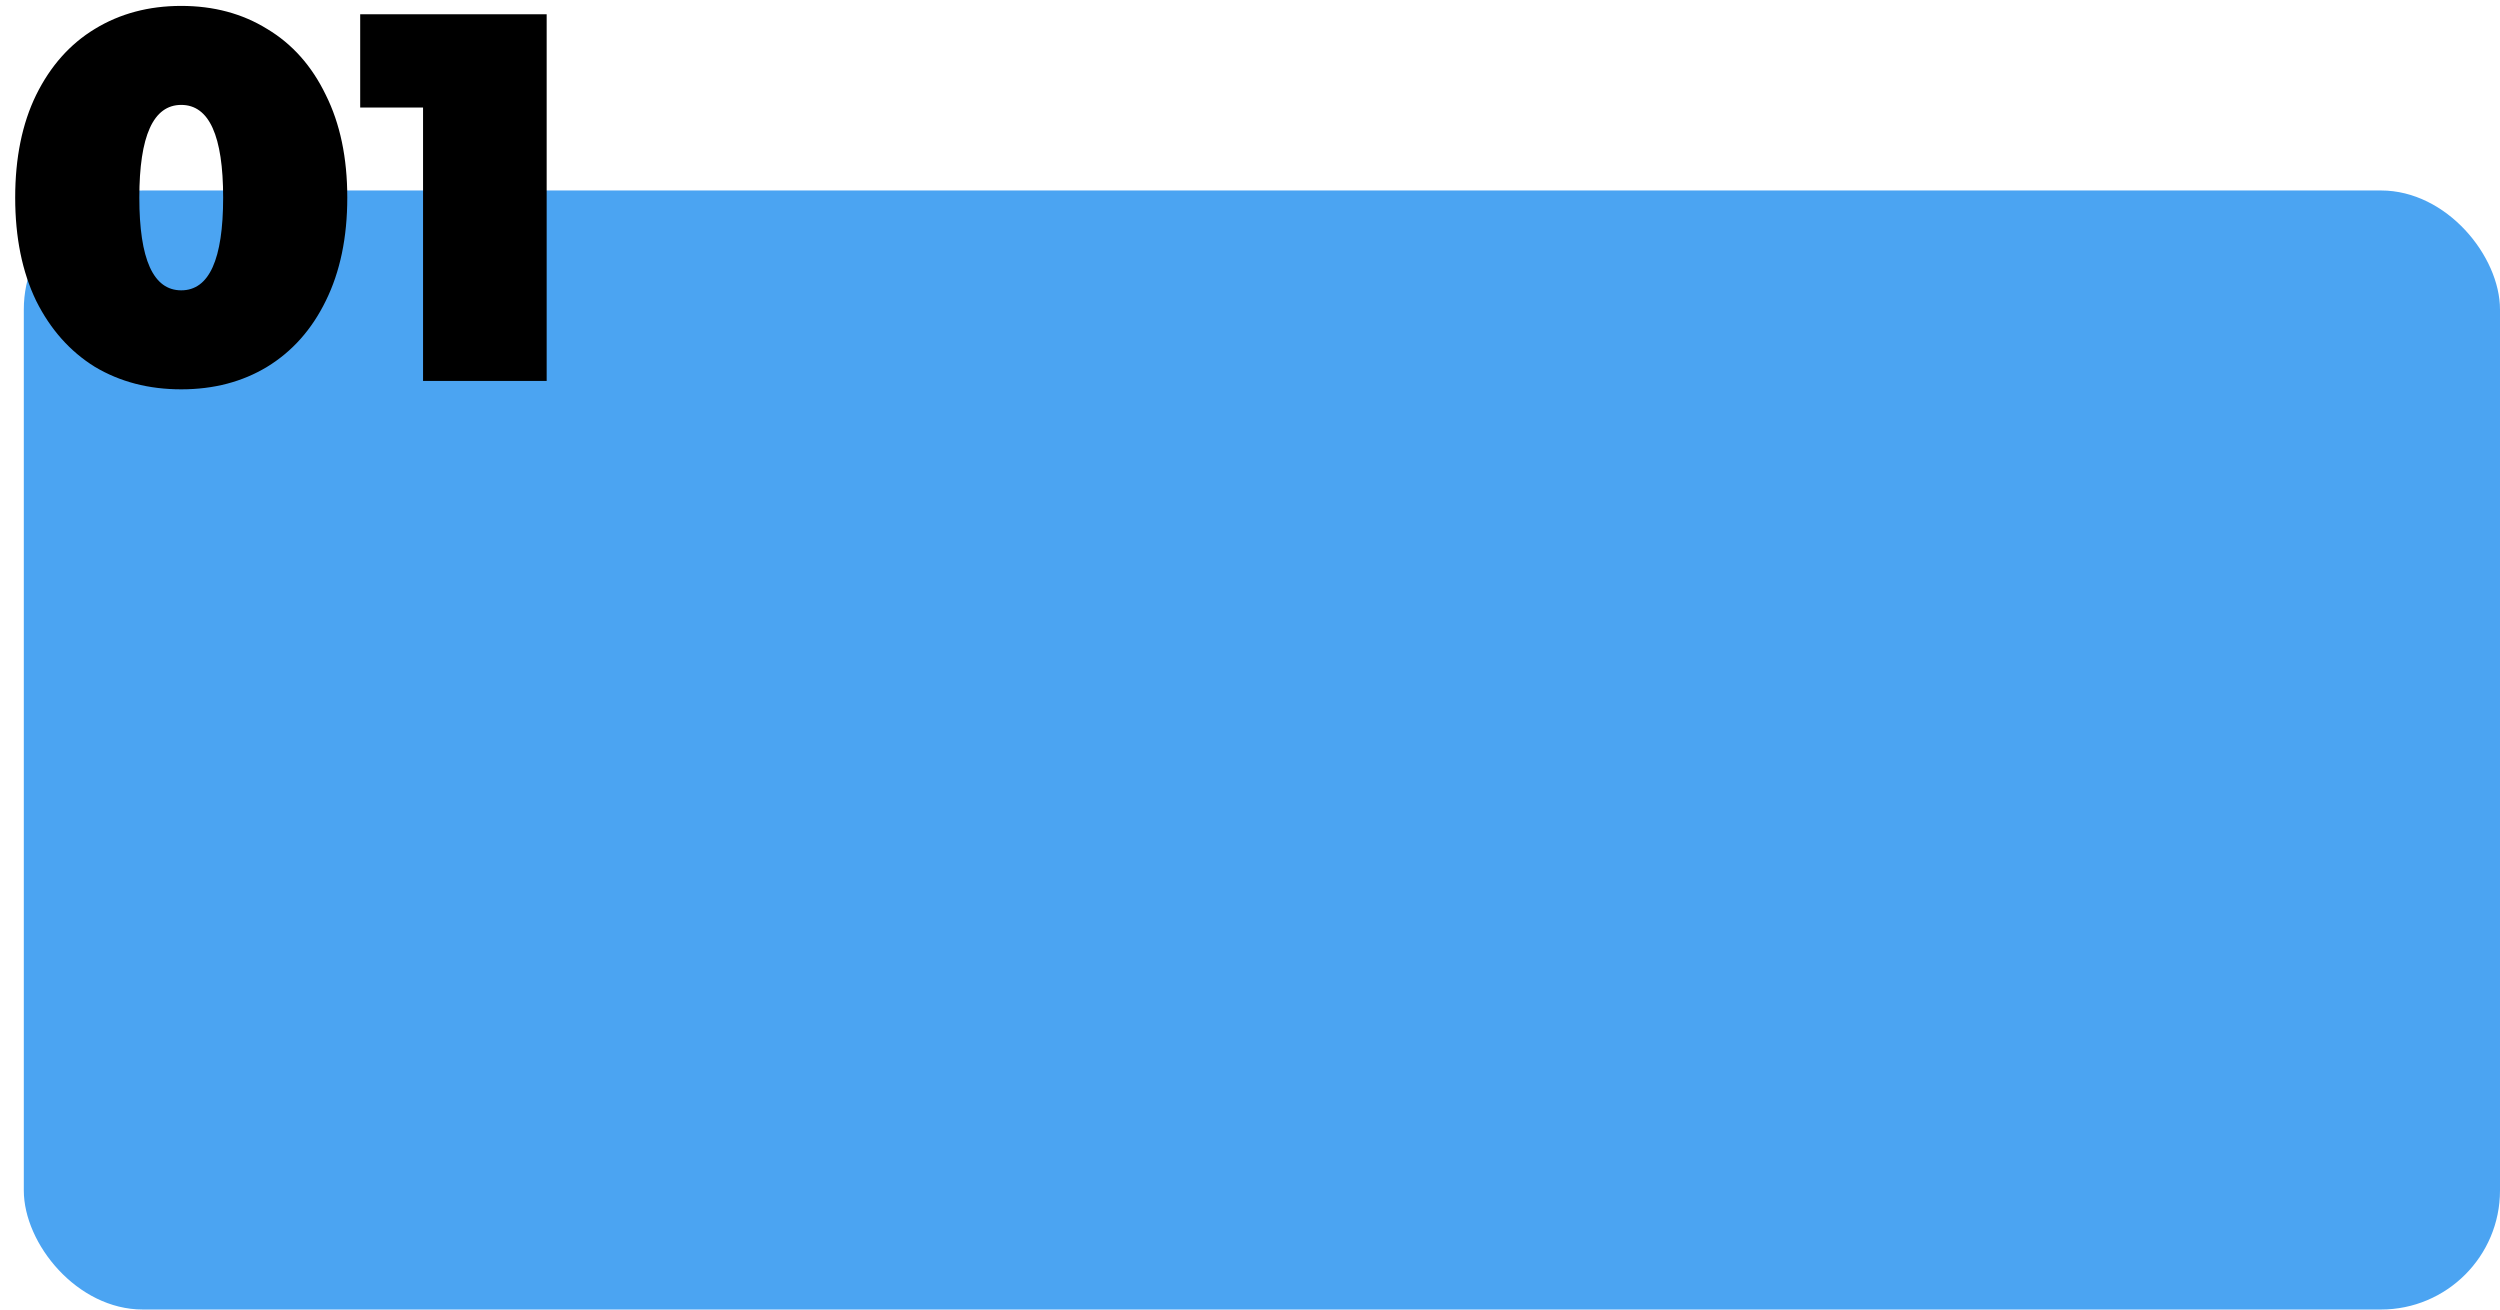
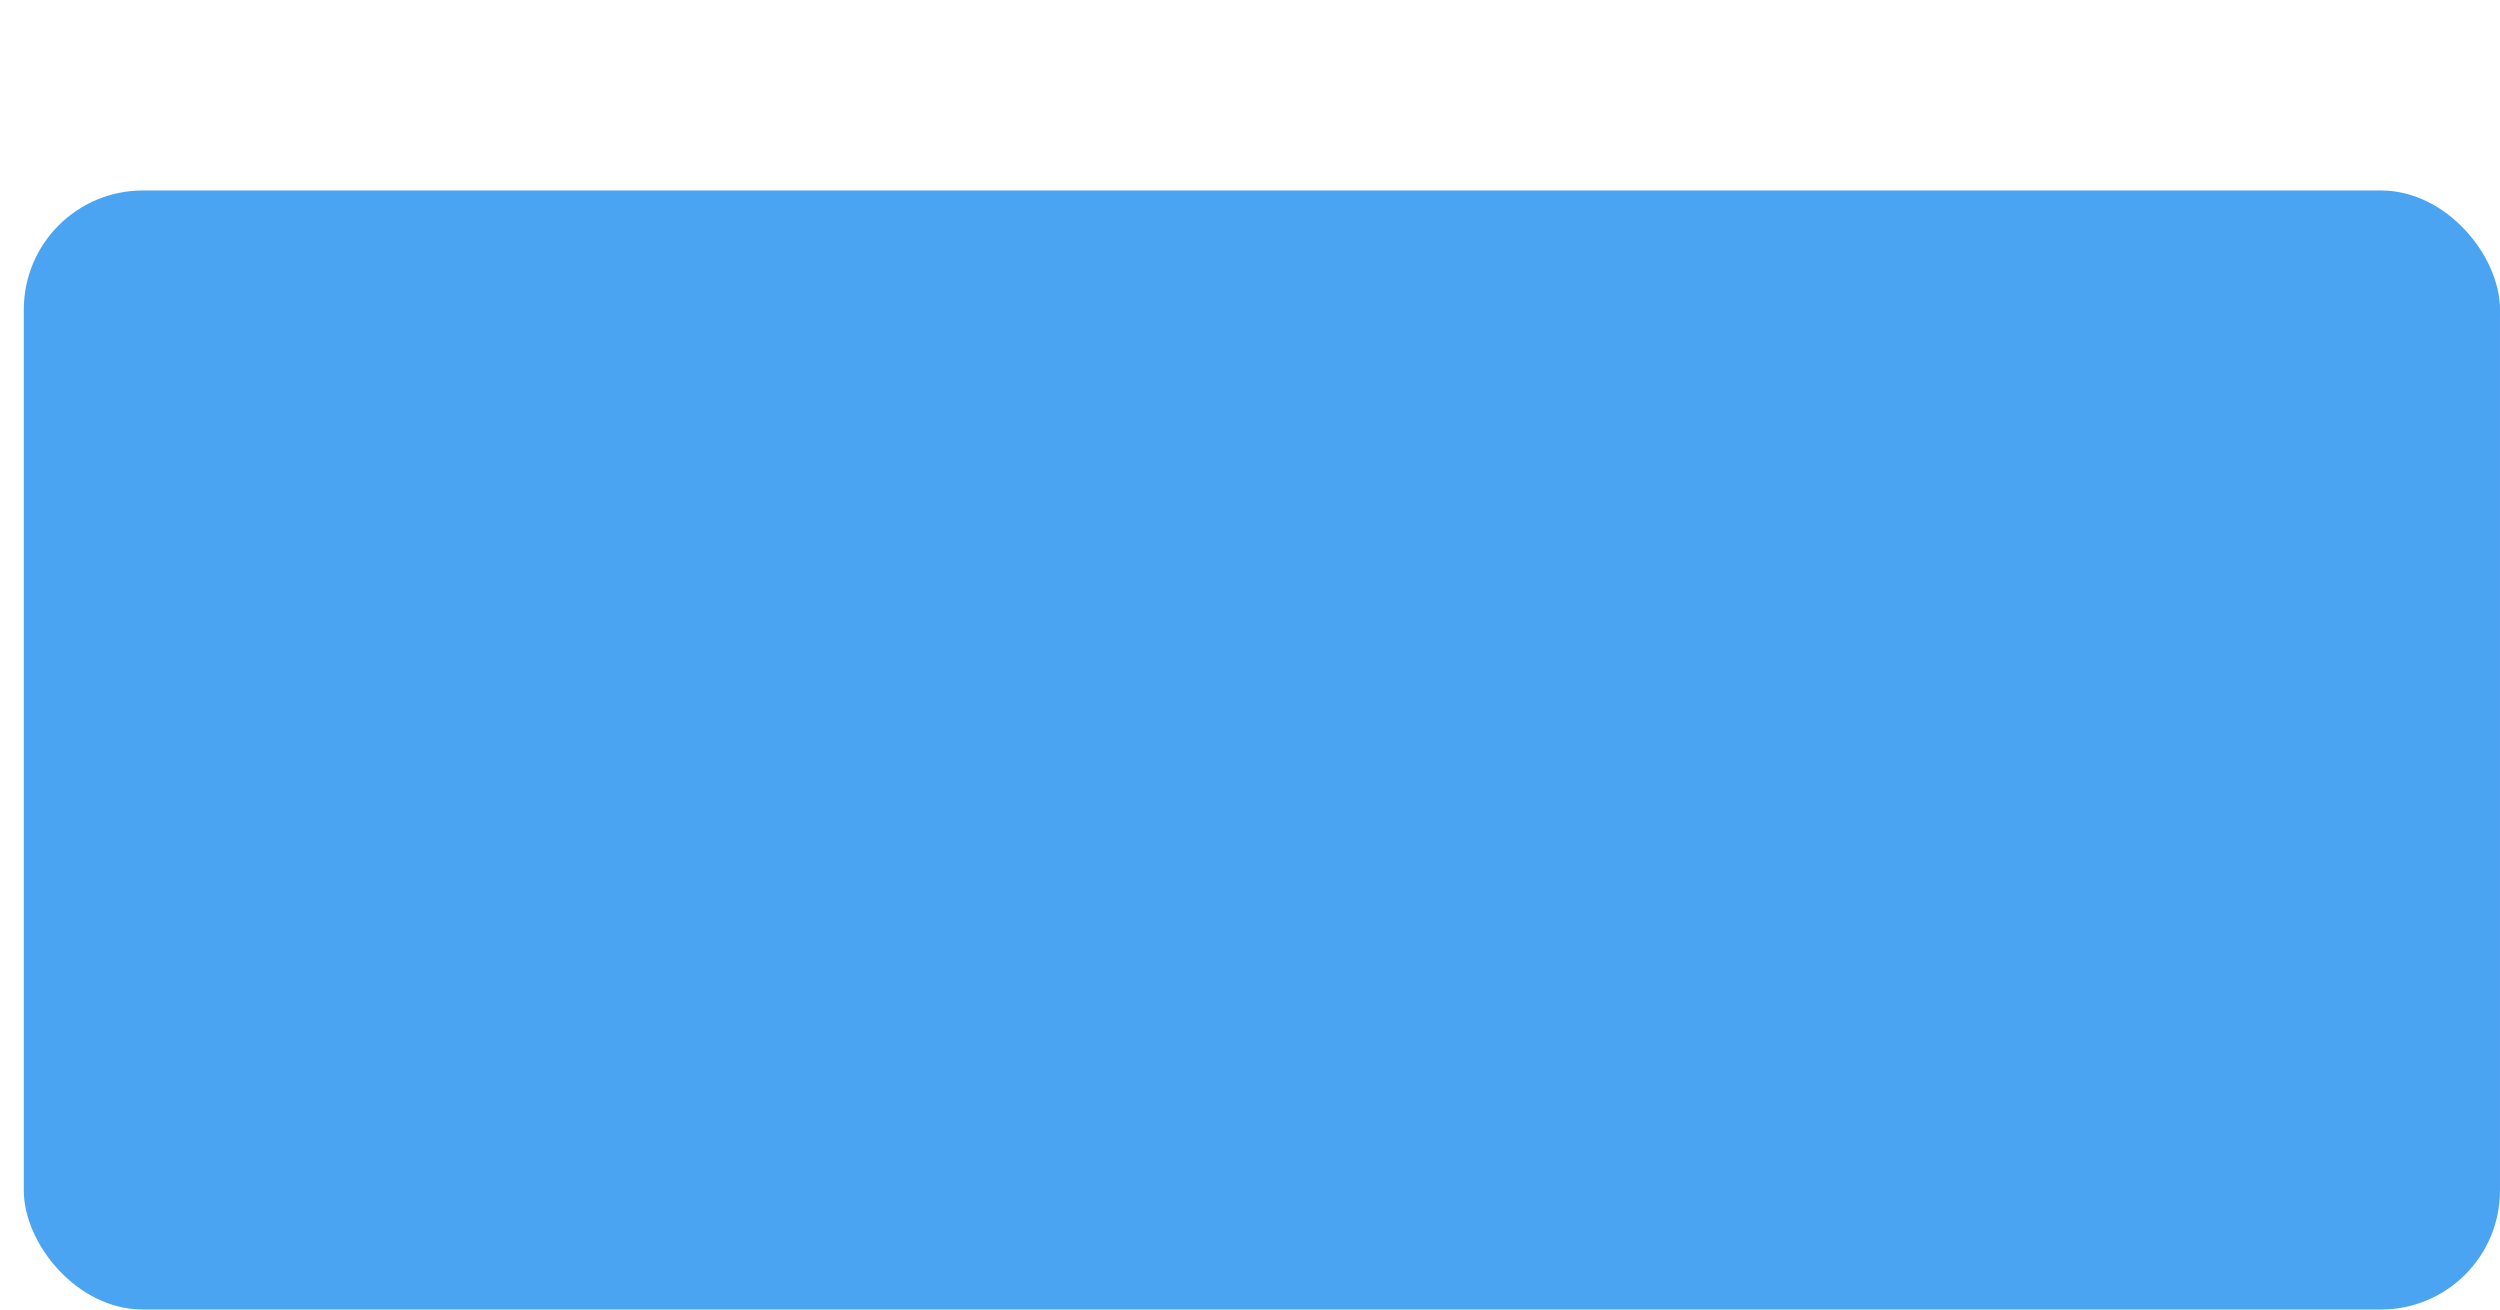
<svg xmlns="http://www.w3.org/2000/svg" width="105" height="55" viewBox="0 0 105 55" fill="none">
  <rect x="1" y="8" width="104" height="47" rx="5" fill="#4BA4F2" />
-   <path d="M7.612 16.352C6.248 16.352 5.038 16.037 3.982 15.406C2.941 14.761 2.119 13.837 1.518 12.634C0.931 11.417 0.638 9.972 0.638 8.3C0.638 6.628 0.931 5.191 1.518 3.988C2.119 2.771 2.941 1.847 3.982 1.216C5.038 0.571 6.248 0.248 7.612 0.248C8.976 0.248 10.179 0.571 11.22 1.216C12.276 1.847 13.097 2.771 13.684 3.988C14.285 5.191 14.586 6.628 14.586 8.3C14.586 9.972 14.285 11.417 13.684 12.634C13.097 13.837 12.276 14.761 11.22 15.406C10.179 16.037 8.976 16.352 7.612 16.352ZM7.612 12.194C8.785 12.194 9.372 10.896 9.372 8.3C9.372 5.704 8.785 4.406 7.612 4.406C6.439 4.406 5.852 5.704 5.852 8.3C5.852 10.896 6.439 12.194 7.612 12.194ZM22.96 0.6V16H17.768V4.516H15.128V0.6H22.96Z" fill="black" />
</svg>